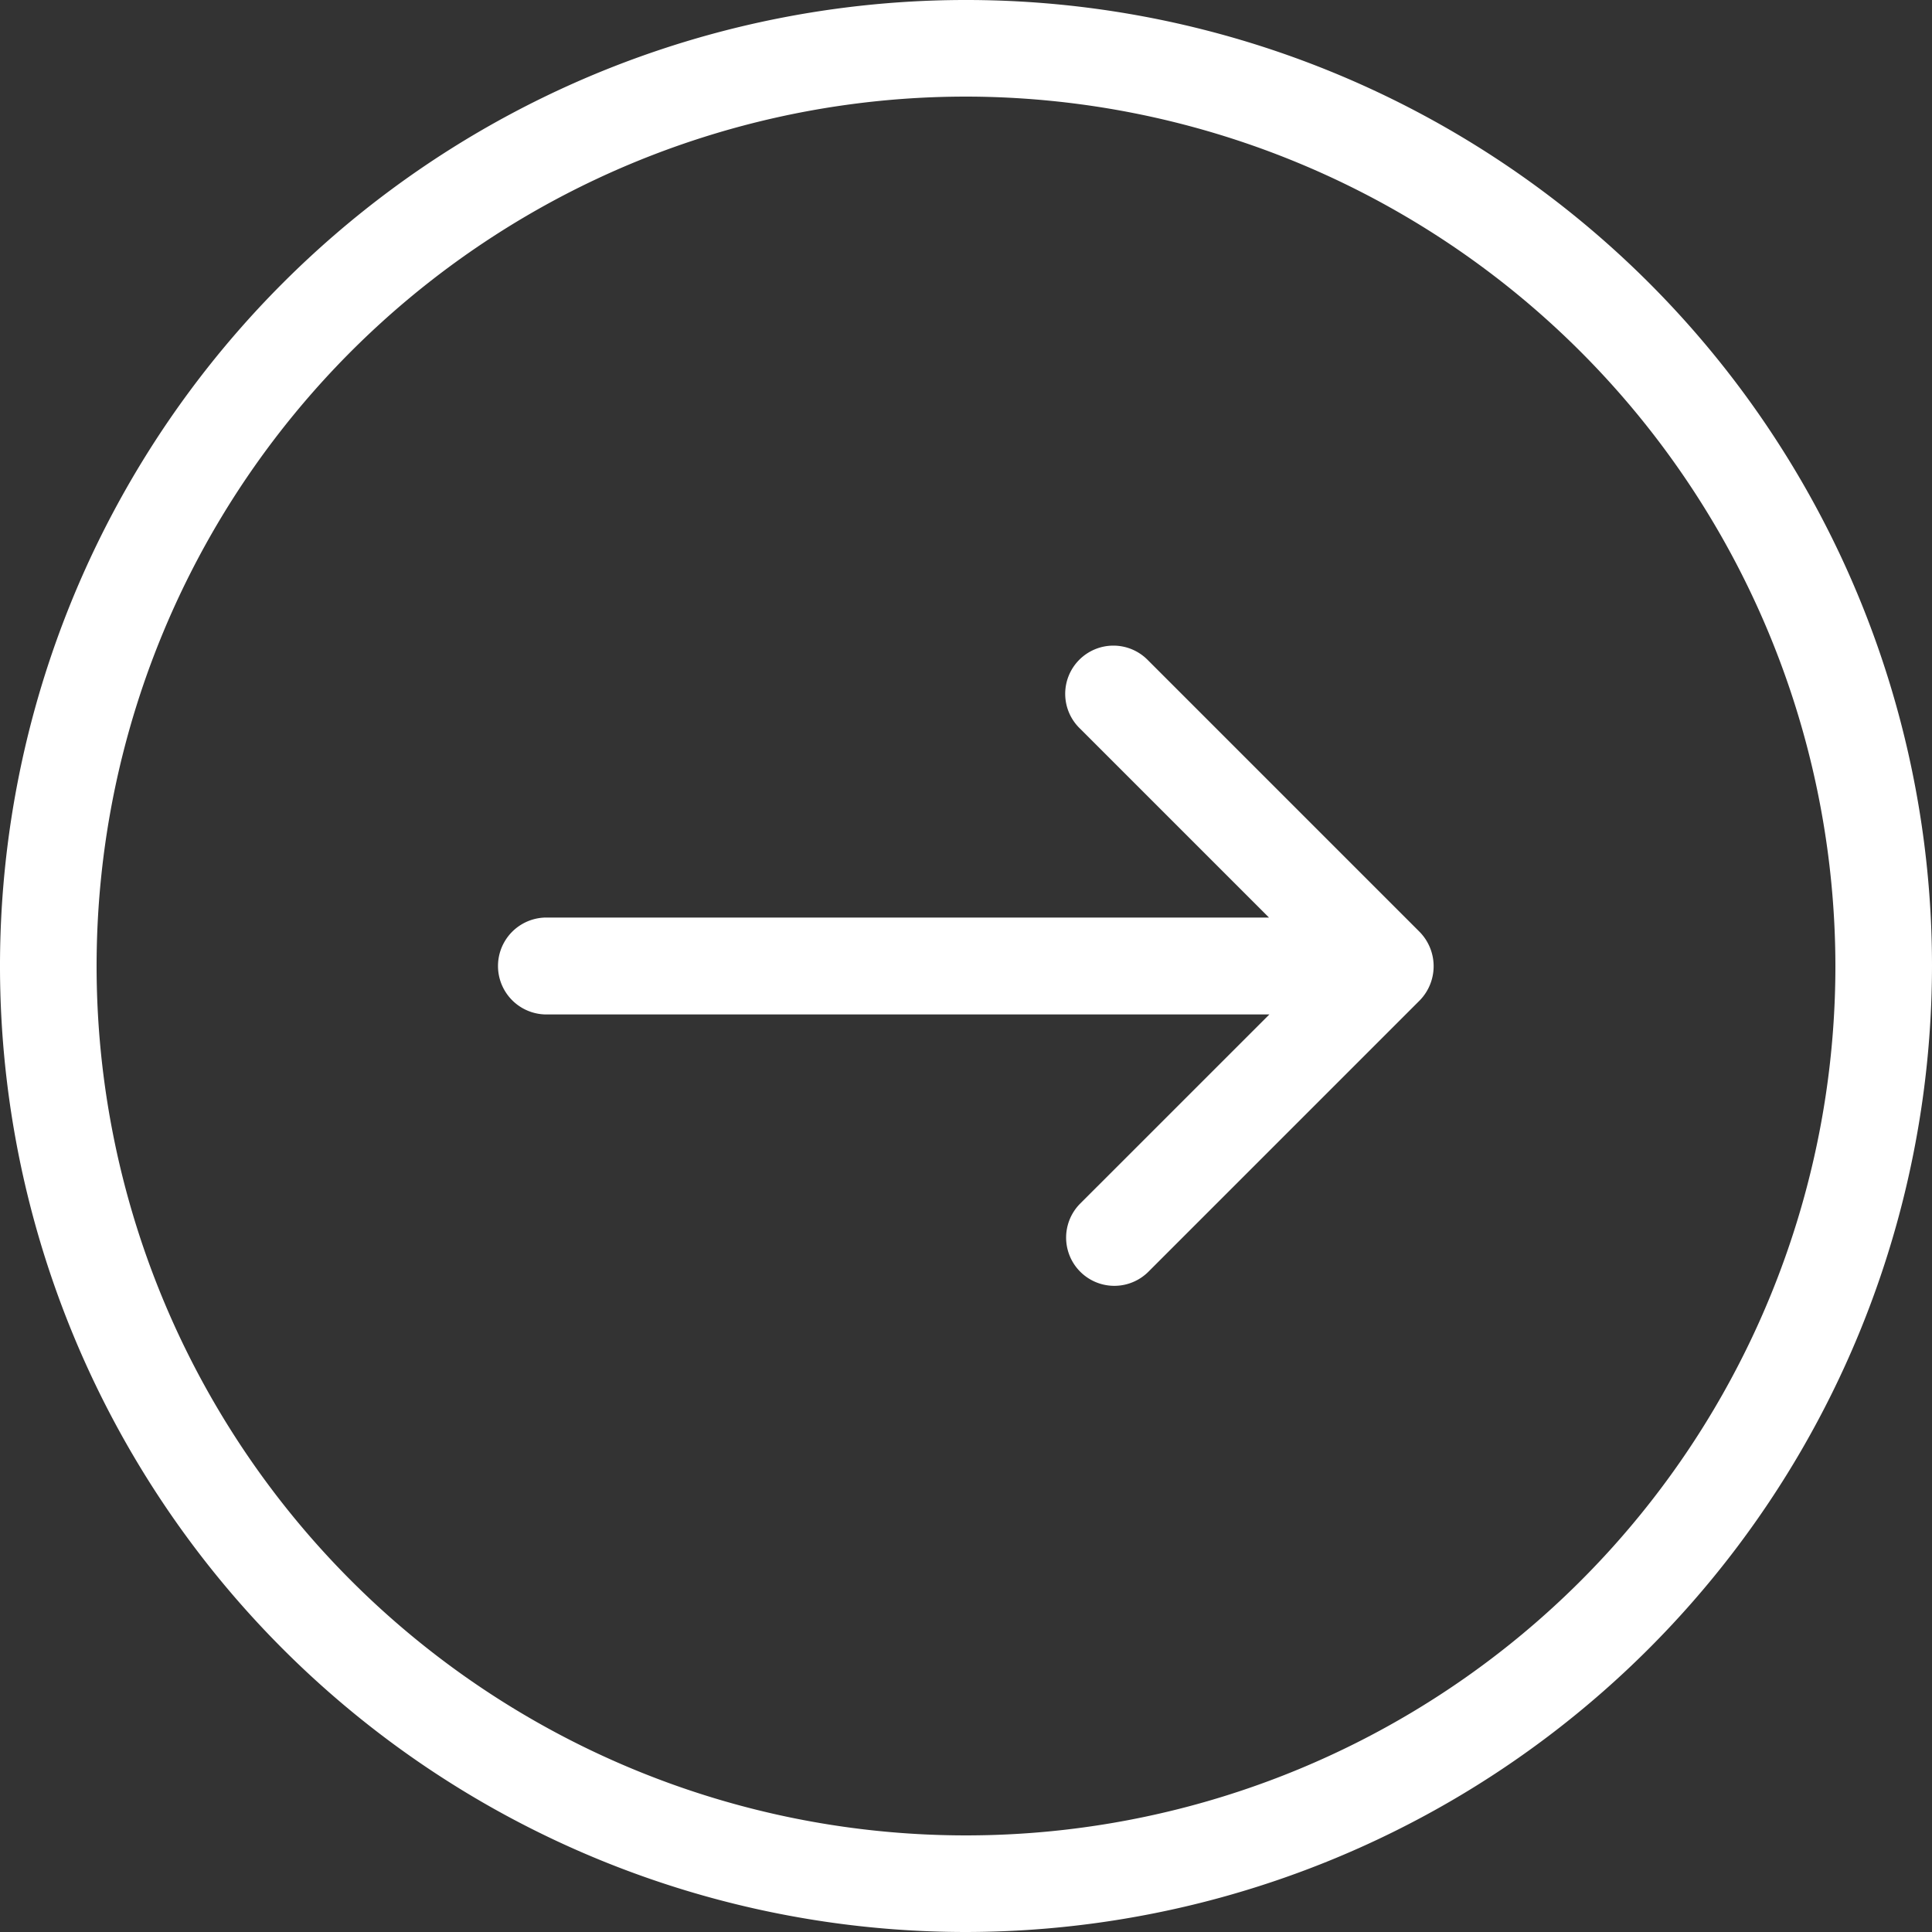
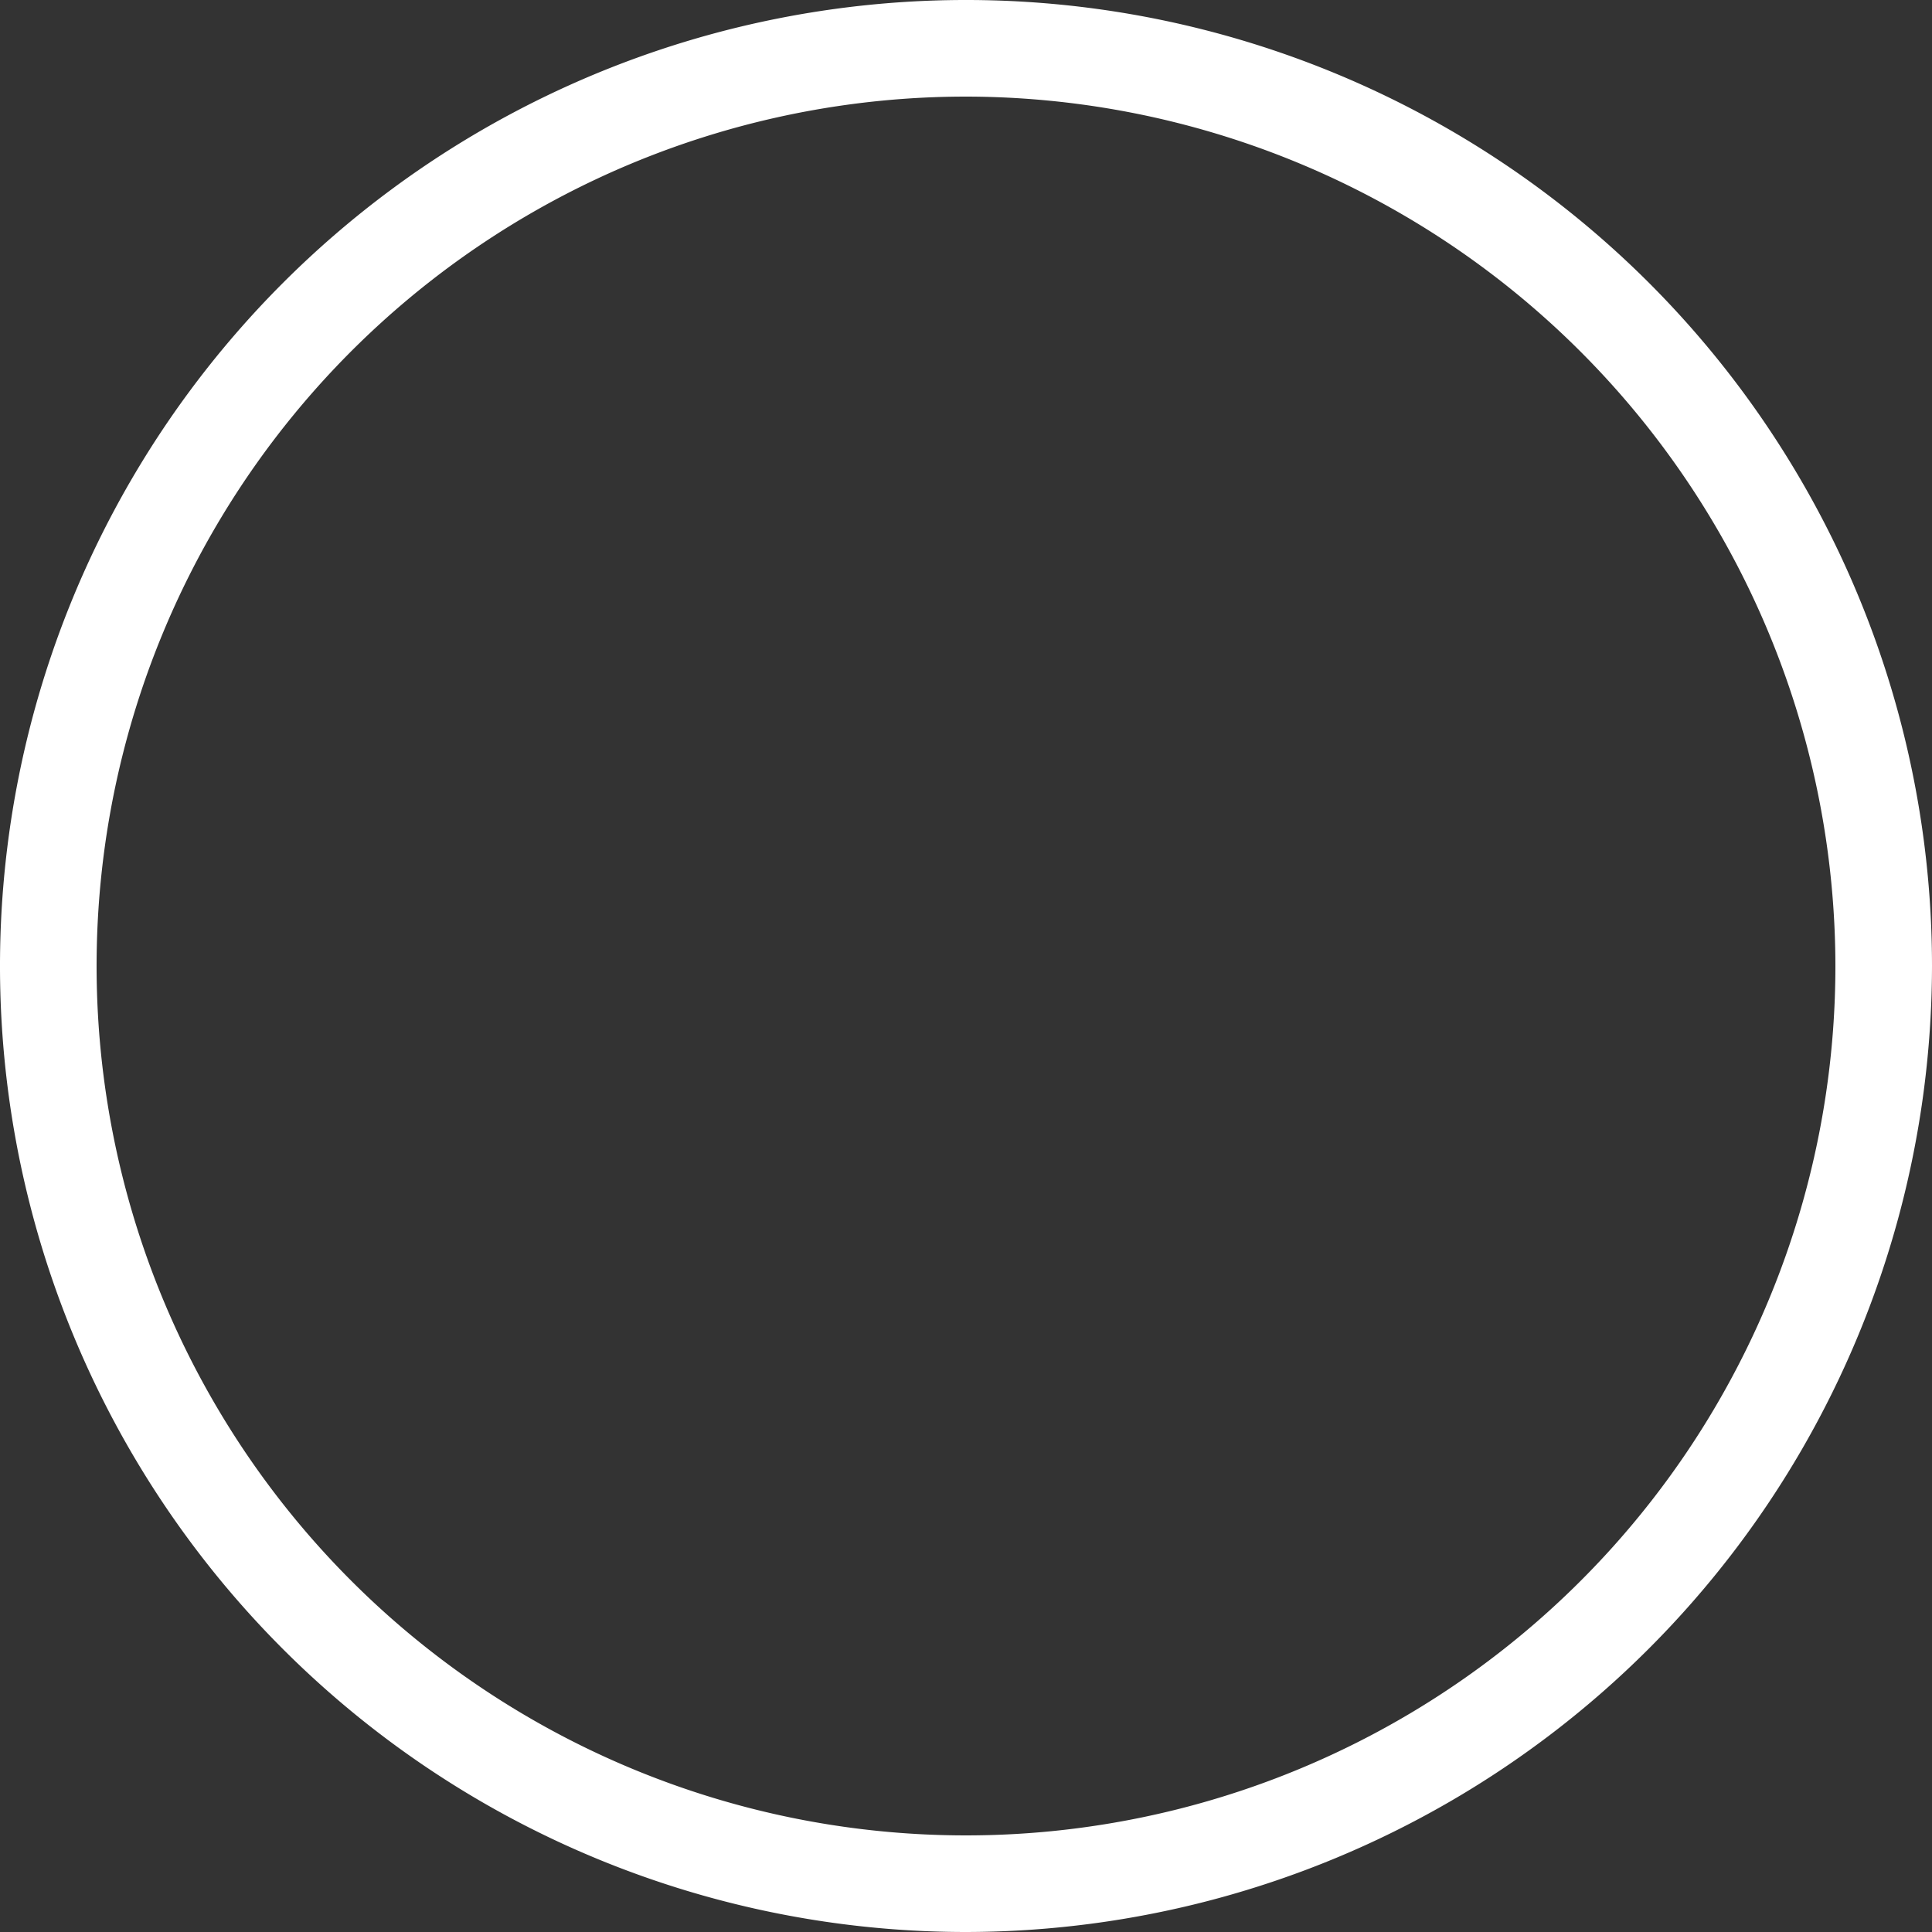
<svg xmlns="http://www.w3.org/2000/svg" width="38" height="38" viewBox="0 0 38 38">
  <rect x="0" y="0" width="38" height="38" fill="#333333" stroke="none" />
  <g id="Group_7326" data-name="Group 7326" transform="translate(38) rotate(90)">
    <path id="Path_14424" data-name="Path 14424" d="M38,19A19,19,0,1,1,19,0,19.022,19.022,0,0,1,38,19ZM1.9,19A17.1,17.1,0,1,0,19,1.9,17.12,17.12,0,0,0,1.9,19Z" transform="translate(0 0)" fill="#fff" />
-     <path id="Path_14425" data-name="Path 14425" d="M6.966.271,12.305,5.61a.948.948,0,0,1-1.341,1.341L7.245,3.231V17.45a.953.953,0,1,1-1.906,0V3.239L1.62,6.958A.948.948,0,1,1,.279,5.618L5.618.279A.964.964,0,0,1,6.966.271Z" transform="translate(12.708 9.802)" fill="#fff" />
  </g>
</svg>